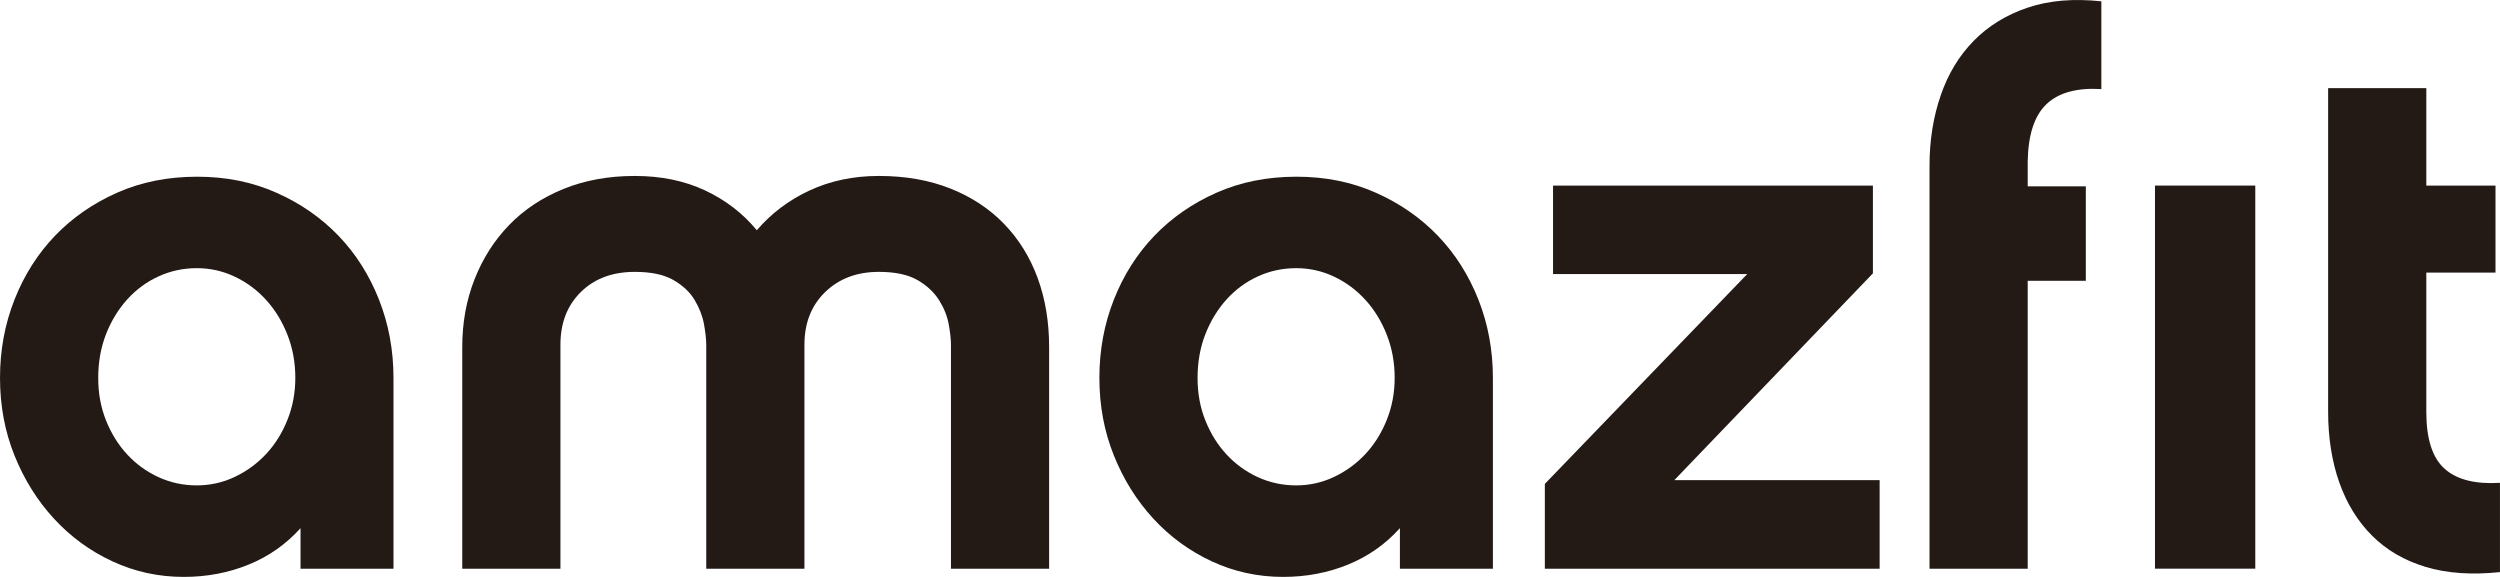
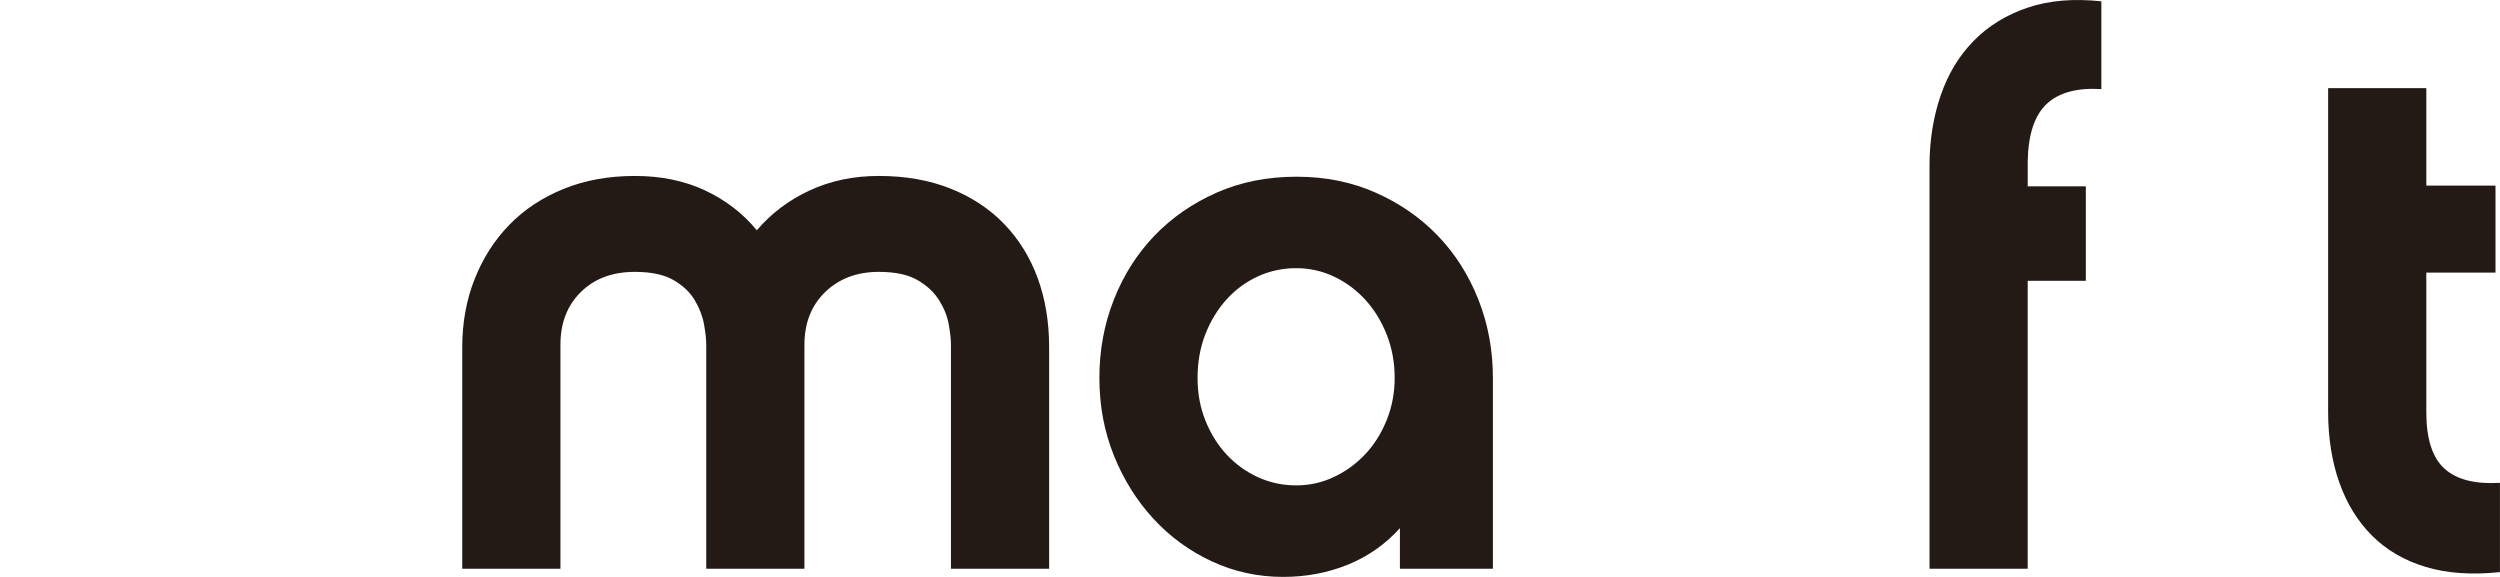
<svg xmlns="http://www.w3.org/2000/svg" id="Layer_1" viewBox="0 0 661.99 152.75">
  <defs>
    <style>.cls-1{fill:#231a16;}</style>
  </defs>
-   <path class="cls-1" d="M104.2,150.59h-24.62v-10.74c-3.81,4.24-8.37,7.45-13.69,9.63-5.32,2.18-11.07,3.28-17.24,3.28-6.7,0-13-1.38-18.91-4.13-5.91-2.75-11.07-6.52-15.46-11.3-4.4-4.78-7.88-10.35-10.44-16.71-2.56-6.36-3.84-13.21-3.84-20.55s1.28-14.26,3.84-20.74c2.56-6.49,6.14-12.12,10.73-16.91,4.6-4.78,10.08-8.58,16.45-11.4,6.37-2.82,13.42-4.23,21.17-4.23s14.61,1.41,20.98,4.23c6.37,2.82,11.85,6.62,16.45,11.4,4.59,4.78,8.17,10.42,10.73,16.91,2.56,6.49,3.84,13.4,3.84,20.74v50.53ZM78.2,100.06c0-4.06-.69-7.86-2.08-11.39-1.38-3.53-3.26-6.61-5.63-9.22-2.37-2.61-5.14-4.68-8.3-6.18-3.17-1.51-6.53-2.26-10.09-2.26s-6.92.72-10.08,2.16c-3.16,1.44-5.93,3.47-8.3,6.08-2.37,2.62-4.25,5.69-5.64,9.23-1.38,3.53-2.07,7.4-2.07,11.58s.69,7.82,2.07,11.29c1.39,3.47,3.26,6.48,5.64,9.03,2.37,2.55,5.14,4.55,8.3,5.99,3.17,1.44,6.52,2.16,10.08,2.16s6.92-.75,10.09-2.26c3.16-1.5,5.93-3.53,8.3-6.08,2.37-2.55,4.25-5.56,5.63-9.03,1.39-3.47,2.08-7.16,2.08-11.09Z" />
  <path class="cls-1" d="M277.81,150.59h-26v-59.29c0-1.44-.2-3.25-.59-5.42-.39-2.17-1.25-4.3-2.56-6.4-1.32-2.1-3.22-3.87-5.71-5.32-2.5-1.44-5.91-2.17-10.24-2.17-5.78,0-10.51,1.77-14.18,5.32-3.68,3.55-5.52,8.21-5.52,13.99v59.29h-26v-59.29c0-1.44-.2-3.25-.59-5.42-.39-2.17-1.22-4.3-2.46-6.4-1.25-2.1-3.12-3.87-5.62-5.32-2.5-1.44-5.91-2.17-10.24-2.17-5.91,0-10.67,1.77-14.28,5.32-3.62,3.55-5.42,8.21-5.42,13.99v59.29h-26v-58.7c0-6.43,1.08-12.41,3.25-17.92,2.17-5.52,5.22-10.31,9.16-14.38,3.94-4.07,8.73-7.25,14.38-9.55,5.64-2.3,11.95-3.45,18.91-3.45s13.16,1.28,18.61,3.84c5.45,2.56,10.01,6.07,13.69,10.54,3.81-4.46,8.47-7.98,13.98-10.54,5.52-2.56,11.62-3.84,18.32-3.84,7.09,0,13.42,1.12,19.01,3.35,5.58,2.23,10.31,5.35,14.18,9.36,3.87,4.01,6.83,8.77,8.86,14.28,2.03,5.52,3.05,11.62,3.05,18.32v58.7Z" />
  <path class="cls-1" d="M395.31,150.59h-24.62v-10.74c-3.81,4.24-8.37,7.45-13.69,9.63-5.32,2.18-11.06,3.28-17.24,3.28-6.7,0-13-1.38-18.91-4.13-5.91-2.75-11.06-6.52-15.46-11.3-4.4-4.78-7.88-10.35-10.44-16.71-2.56-6.36-3.84-13.21-3.84-20.55s1.28-14.26,3.84-20.74c2.56-6.49,6.14-12.12,10.73-16.91,4.6-4.78,10.08-8.58,16.45-11.4,6.37-2.82,13.42-4.23,21.17-4.23s14.61,1.41,20.98,4.23c6.37,2.82,11.85,6.62,16.45,11.4,4.59,4.78,8.17,10.42,10.74,16.91,2.56,6.49,3.84,13.4,3.84,20.74v50.53ZM369.3,100.06c0-4.06-.69-7.86-2.08-11.39-1.38-3.53-3.26-6.61-5.63-9.22-2.37-2.61-5.14-4.68-8.3-6.18-3.17-1.51-6.53-2.26-10.08-2.26s-6.92.72-10.09,2.16c-3.16,1.44-5.93,3.47-8.3,6.08-2.37,2.62-4.25,5.69-5.64,9.23-1.38,3.53-2.07,7.4-2.07,11.58s.69,7.82,2.07,11.29c1.39,3.47,3.26,6.48,5.64,9.03,2.37,2.55,5.14,4.55,8.3,5.99,3.17,1.44,6.52,2.16,10.09,2.16s6.92-.75,10.08-2.26c3.16-1.5,5.93-3.53,8.3-6.08,2.37-2.55,4.25-5.56,5.63-9.03,1.39-3.47,2.08-7.16,2.08-11.09Z" />
-   <path class="cls-1" d="M497.71,150.59h-88.64v-22.46l53.58-55.55h-51.41v-23.44h84.7v23.24l-52.59,54.76h54.37v23.44Z" />
  <path class="cls-1" d="M552.32,49.34h-15.39s0-6.66,0-6.67c.13-7.08,1.81-12.12,5.02-15.14,3.22-3.02,8.04-4.33,14.48-3.94V.35c-7.36-.79-13.86-.23-19.5,1.67-5.65,1.9-10.41,4.83-14.28,8.77-3.88,3.94-6.8,8.76-8.76,14.48-1.97,5.71-2.96,11.92-2.96,18.61v106.71h26v-76.23h15.39v-25.01Z" />
  <path class="cls-1" d="M661.99,151.49c-7.49.79-14.05.33-19.7-1.38-5.65-1.7-10.37-4.46-14.18-8.27-3.81-3.81-6.7-8.5-8.67-14.08-1.97-5.58-2.96-11.85-2.96-18.81V23.34h26v25.8h18.32v23.05h-18.32v36.95c0,7.09,1.61,12.08,4.82,14.97,3.22,2.89,8.11,4.14,14.68,3.74v23.64Z" />
-   <rect class="cls-1" x="570.63" y="49.14" width="26.56" height="101.44" />
</svg>